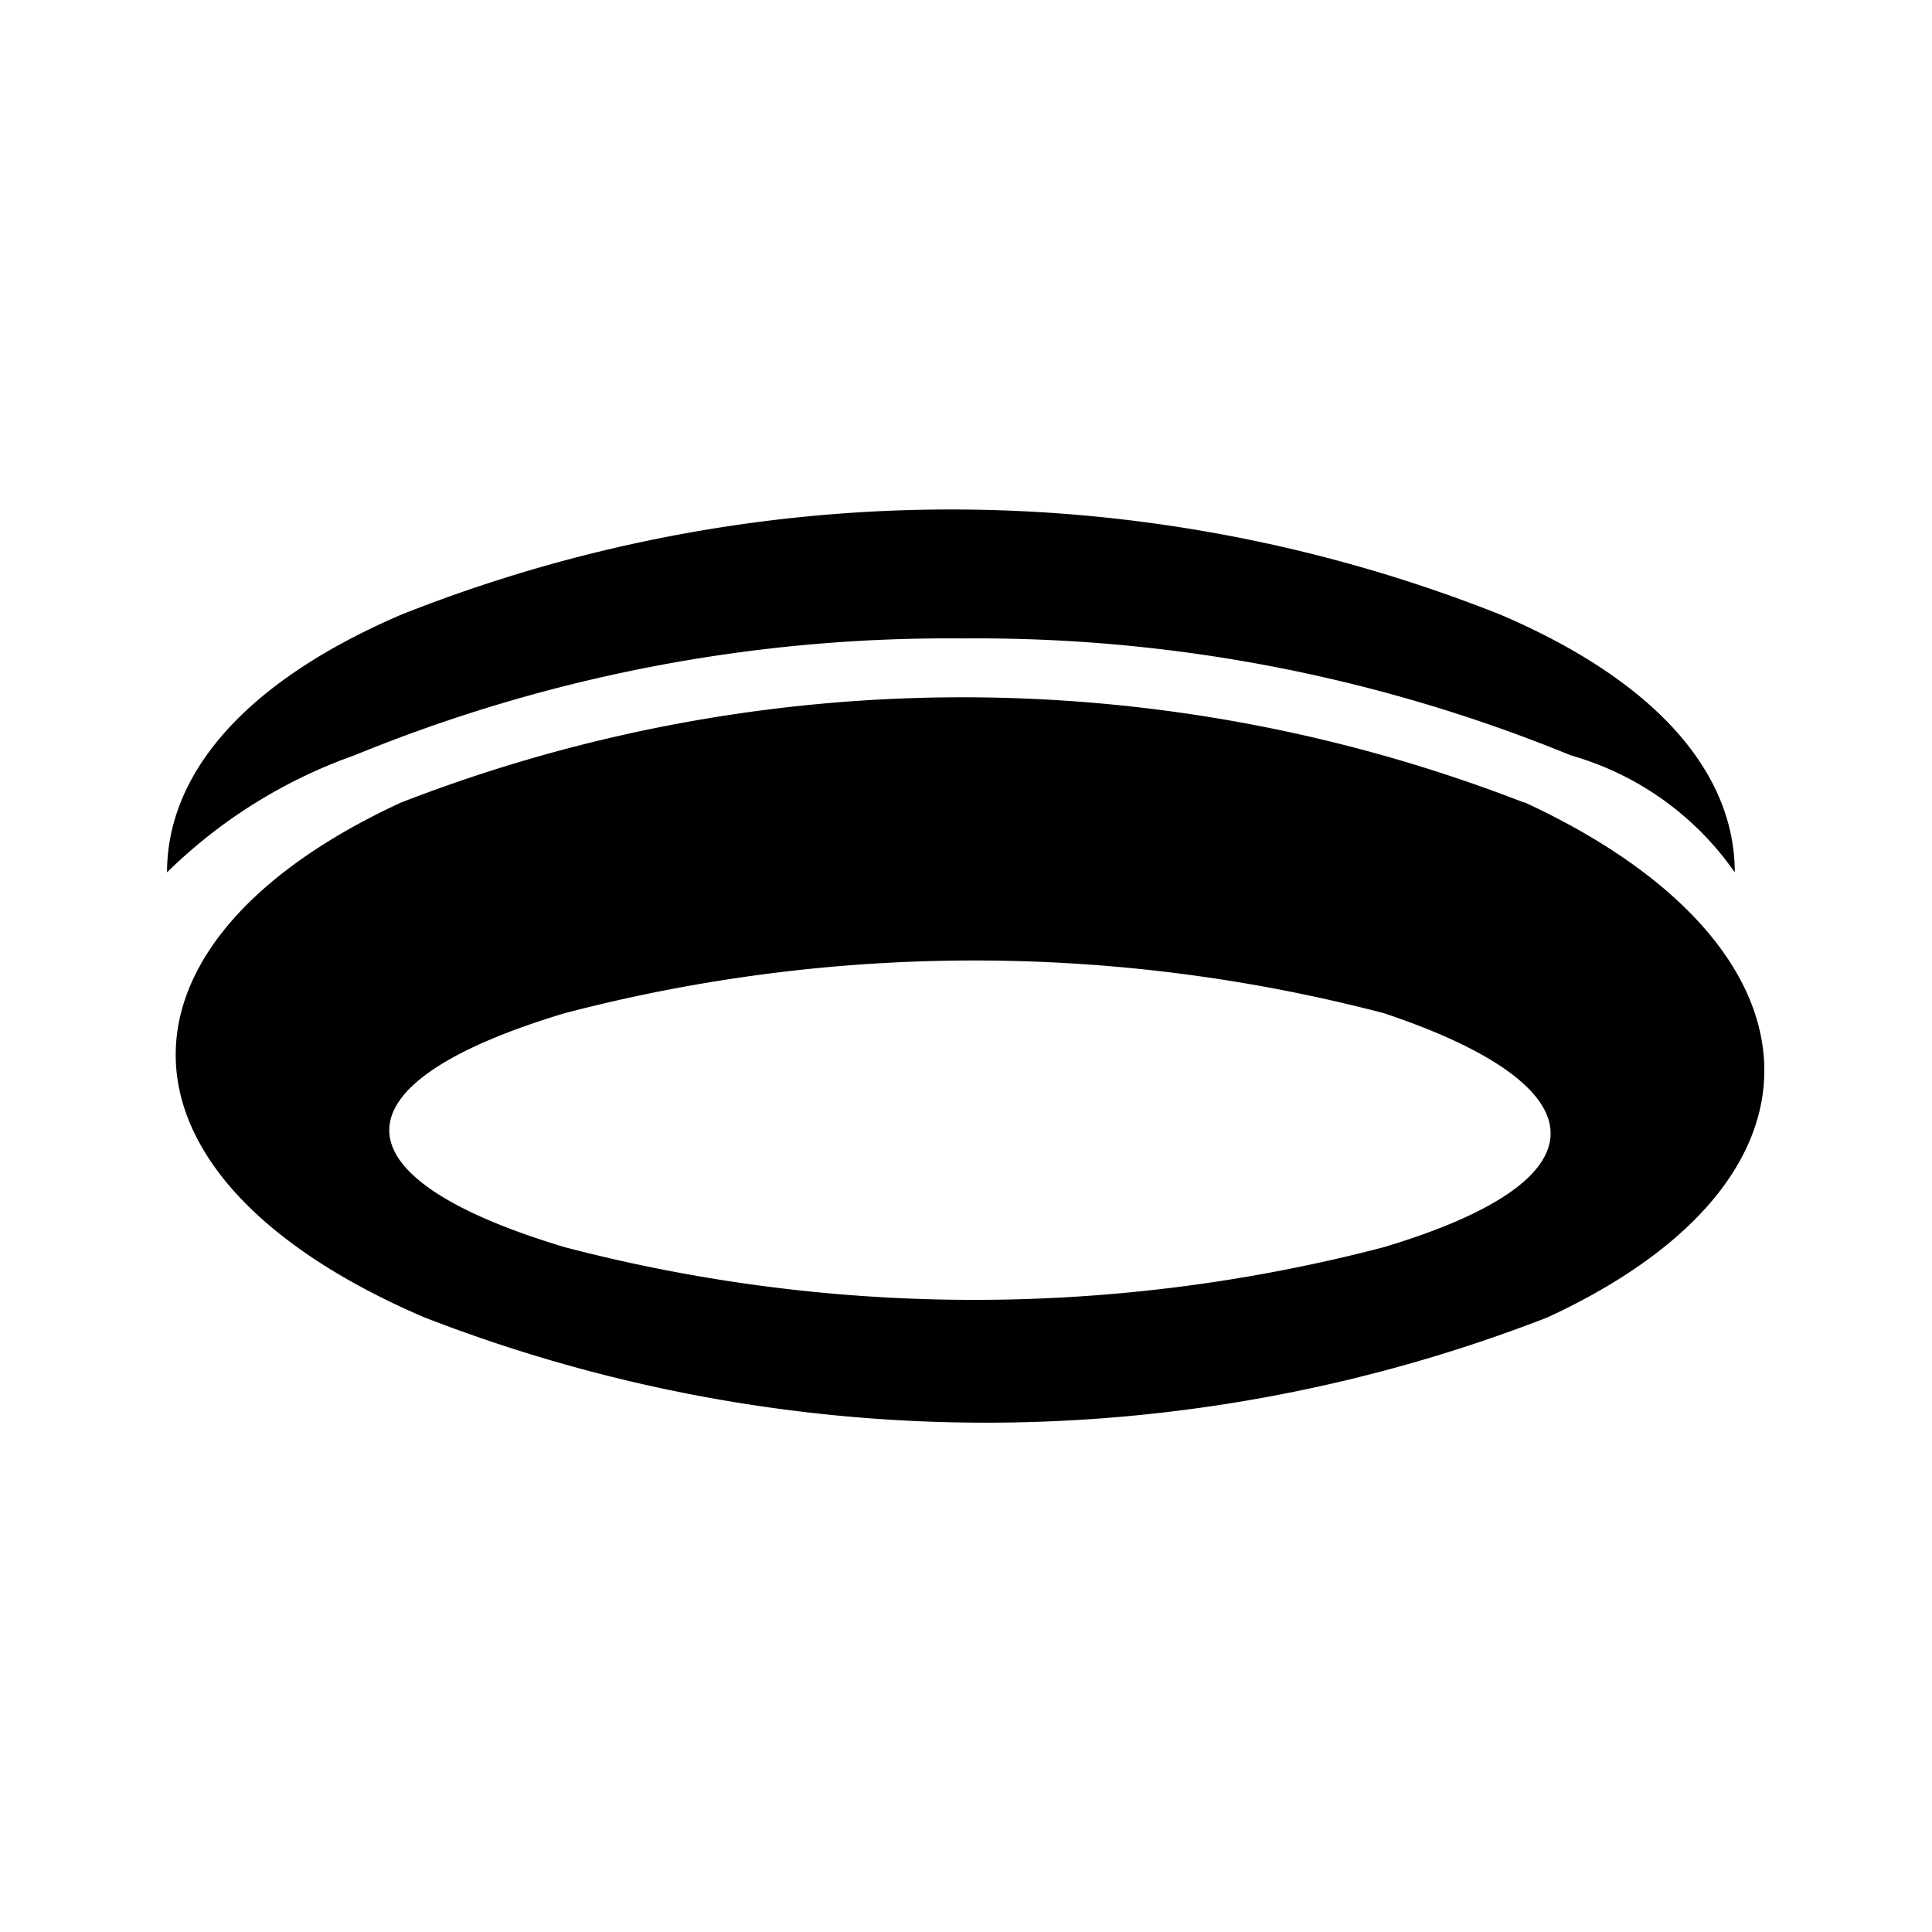
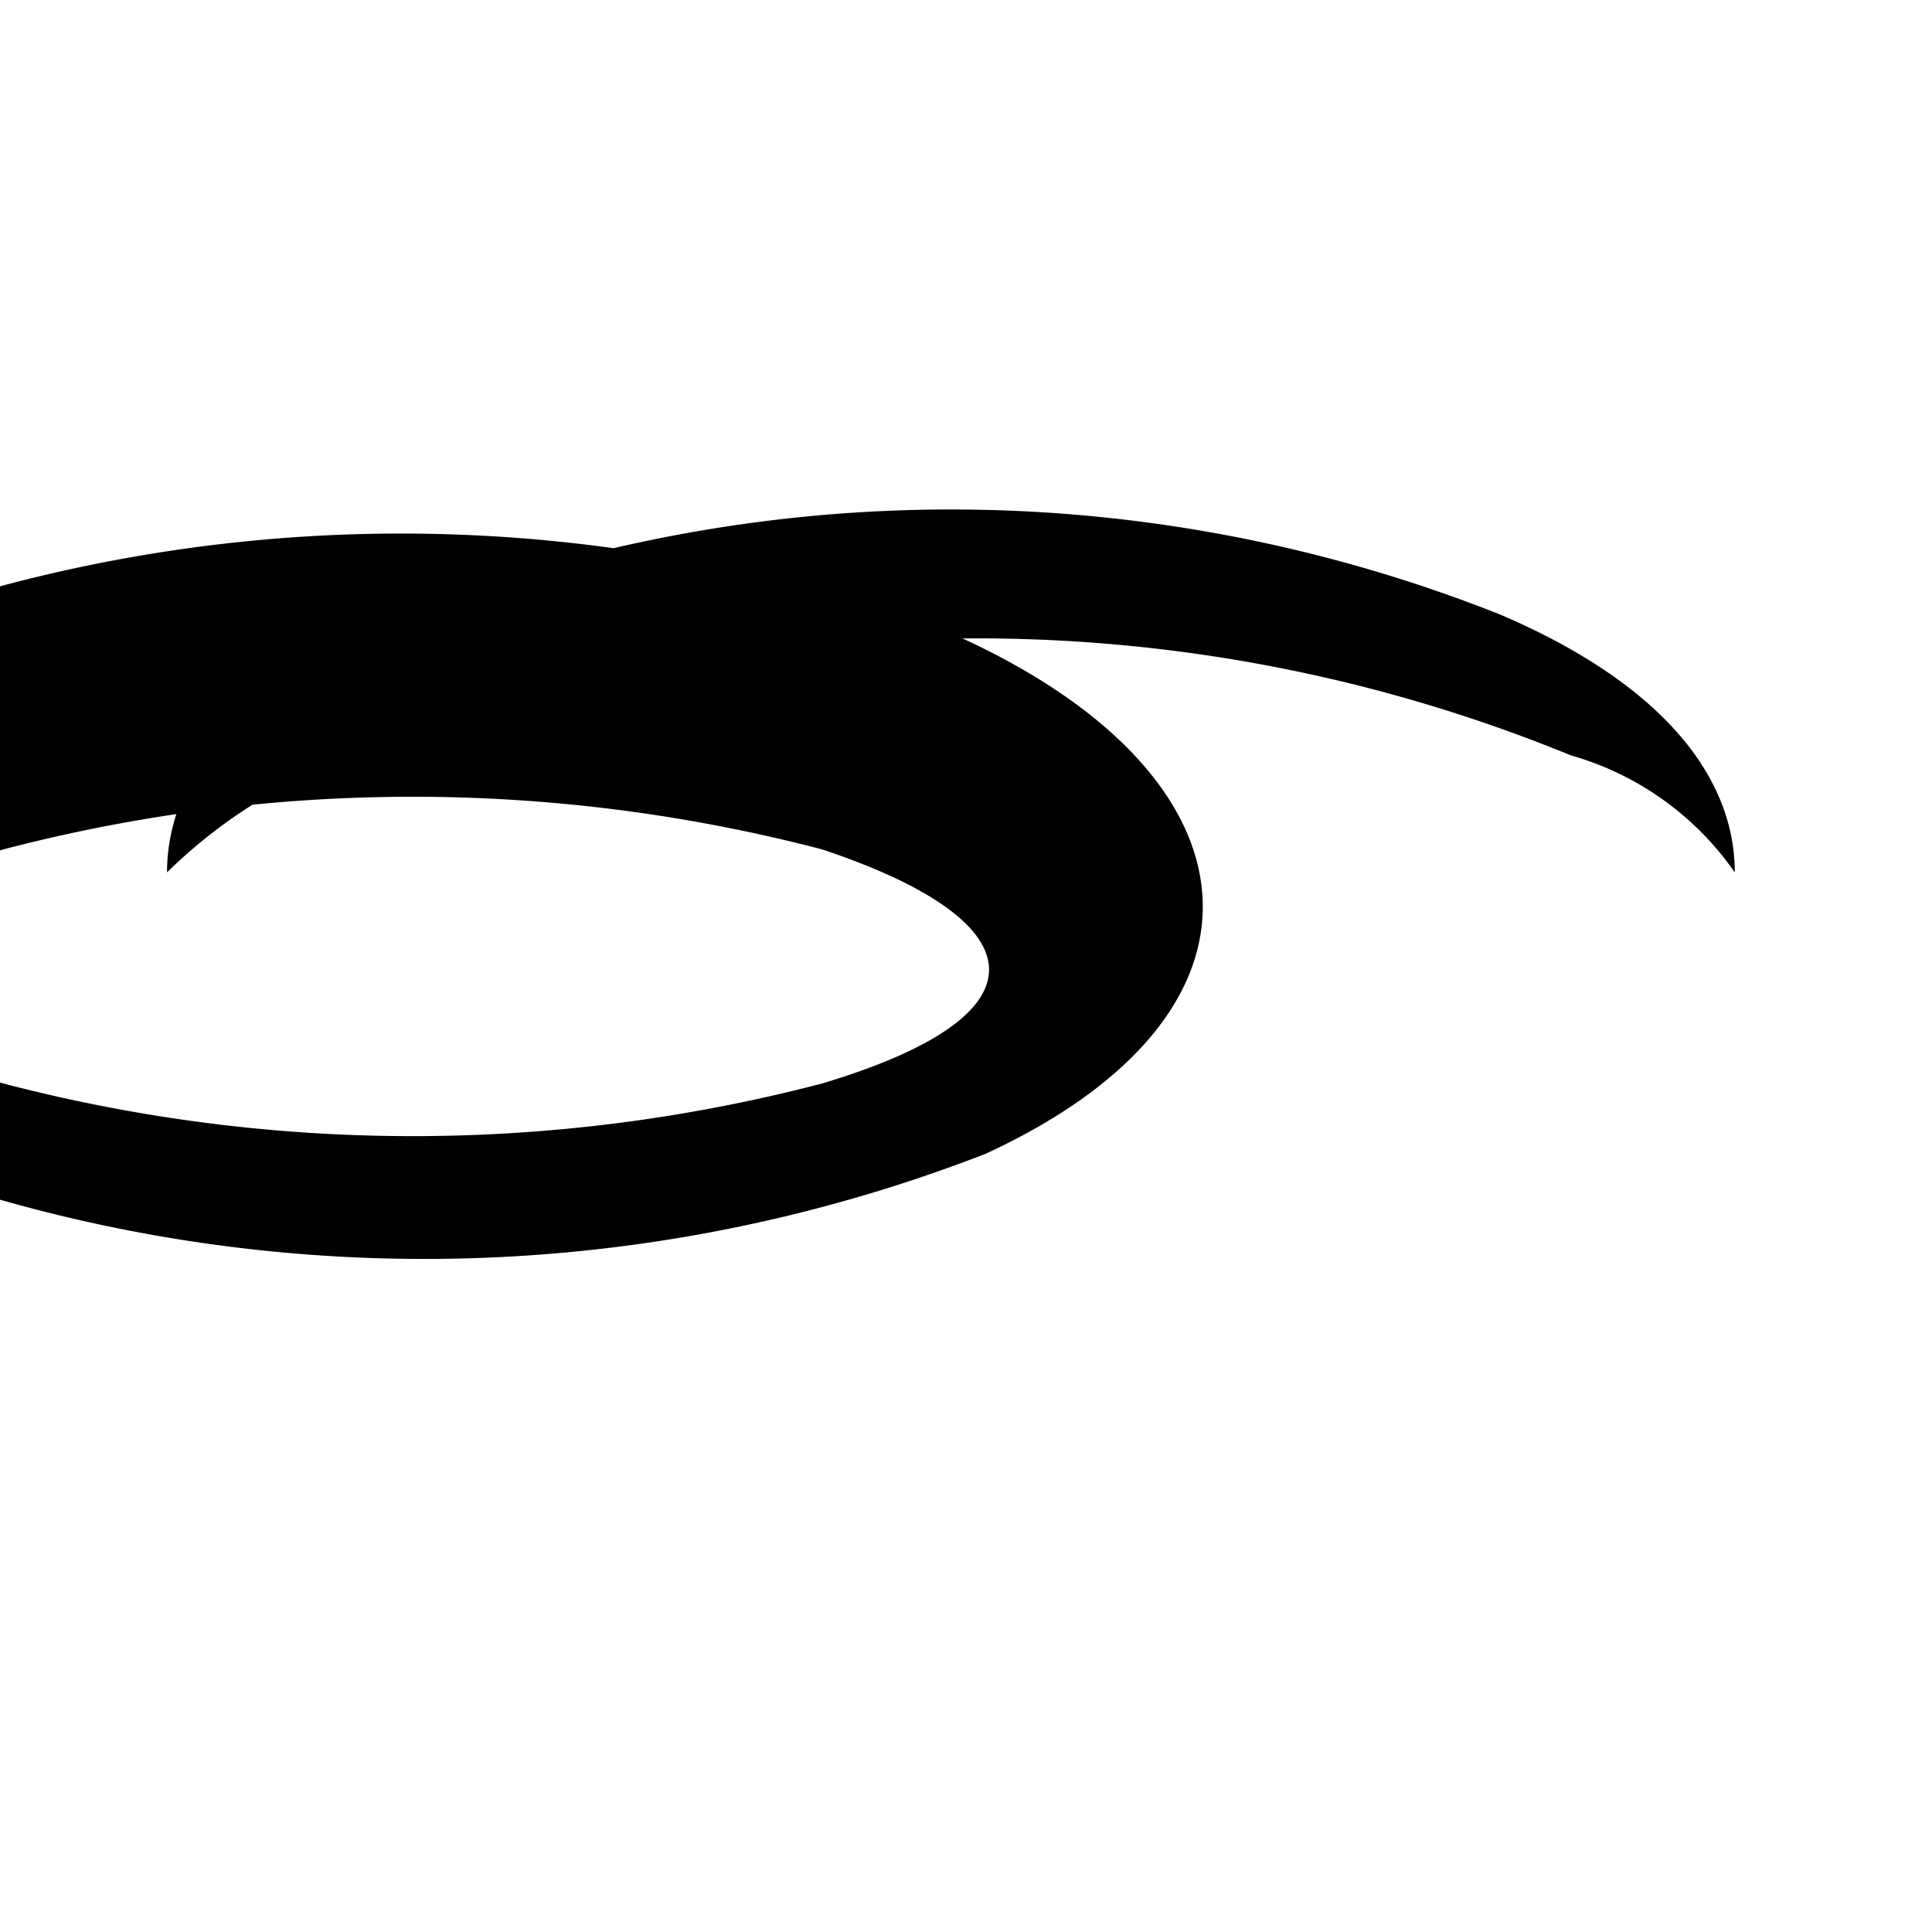
<svg xmlns="http://www.w3.org/2000/svg" width="800" height="800" viewBox="0 0 24 24">
-   <path fill="currentColor" d="M11.962 7.931A19.445 19.445 0 0 0 4.4 9.384a6.333 6.333 0 0 0-2.325 1.453c0-1.162.872-2.325 2.906-3.2a18.491 18.491 0 0 1 13.662 0c2.035.872 2.907 2.035 2.907 3.2a3.712 3.712 0 0 0-2.035-1.453a19.444 19.444 0 0 0-7.557-1.453m6.976 2.034c3.778 1.744 4.069 4.651.29 6.4a19.257 19.257 0 0 1-13.952 0c-4.069-1.744-4.069-4.651-.291-6.395a19.259 19.259 0 0 1 13.953 0m-1.744 5.523c2.906-.872 2.616-2.035 0-2.907a20.1 20.1 0 0 0-10.174 0c-2.907.872-2.907 2.035 0 2.907a20.1 20.1 0 0 0 10.174 0" />
+   <path fill="currentColor" d="M11.962 7.931A19.445 19.445 0 0 0 4.4 9.384a6.333 6.333 0 0 0-2.325 1.453c0-1.162.872-2.325 2.906-3.2a18.491 18.491 0 0 1 13.662 0c2.035.872 2.907 2.035 2.907 3.2a3.712 3.712 0 0 0-2.035-1.453a19.444 19.444 0 0 0-7.557-1.453c3.778 1.744 4.069 4.651.29 6.4a19.257 19.257 0 0 1-13.952 0c-4.069-1.744-4.069-4.651-.291-6.395a19.259 19.259 0 0 1 13.953 0m-1.744 5.523c2.906-.872 2.616-2.035 0-2.907a20.1 20.1 0 0 0-10.174 0c-2.907.872-2.907 2.035 0 2.907a20.1 20.1 0 0 0 10.174 0" />
</svg>